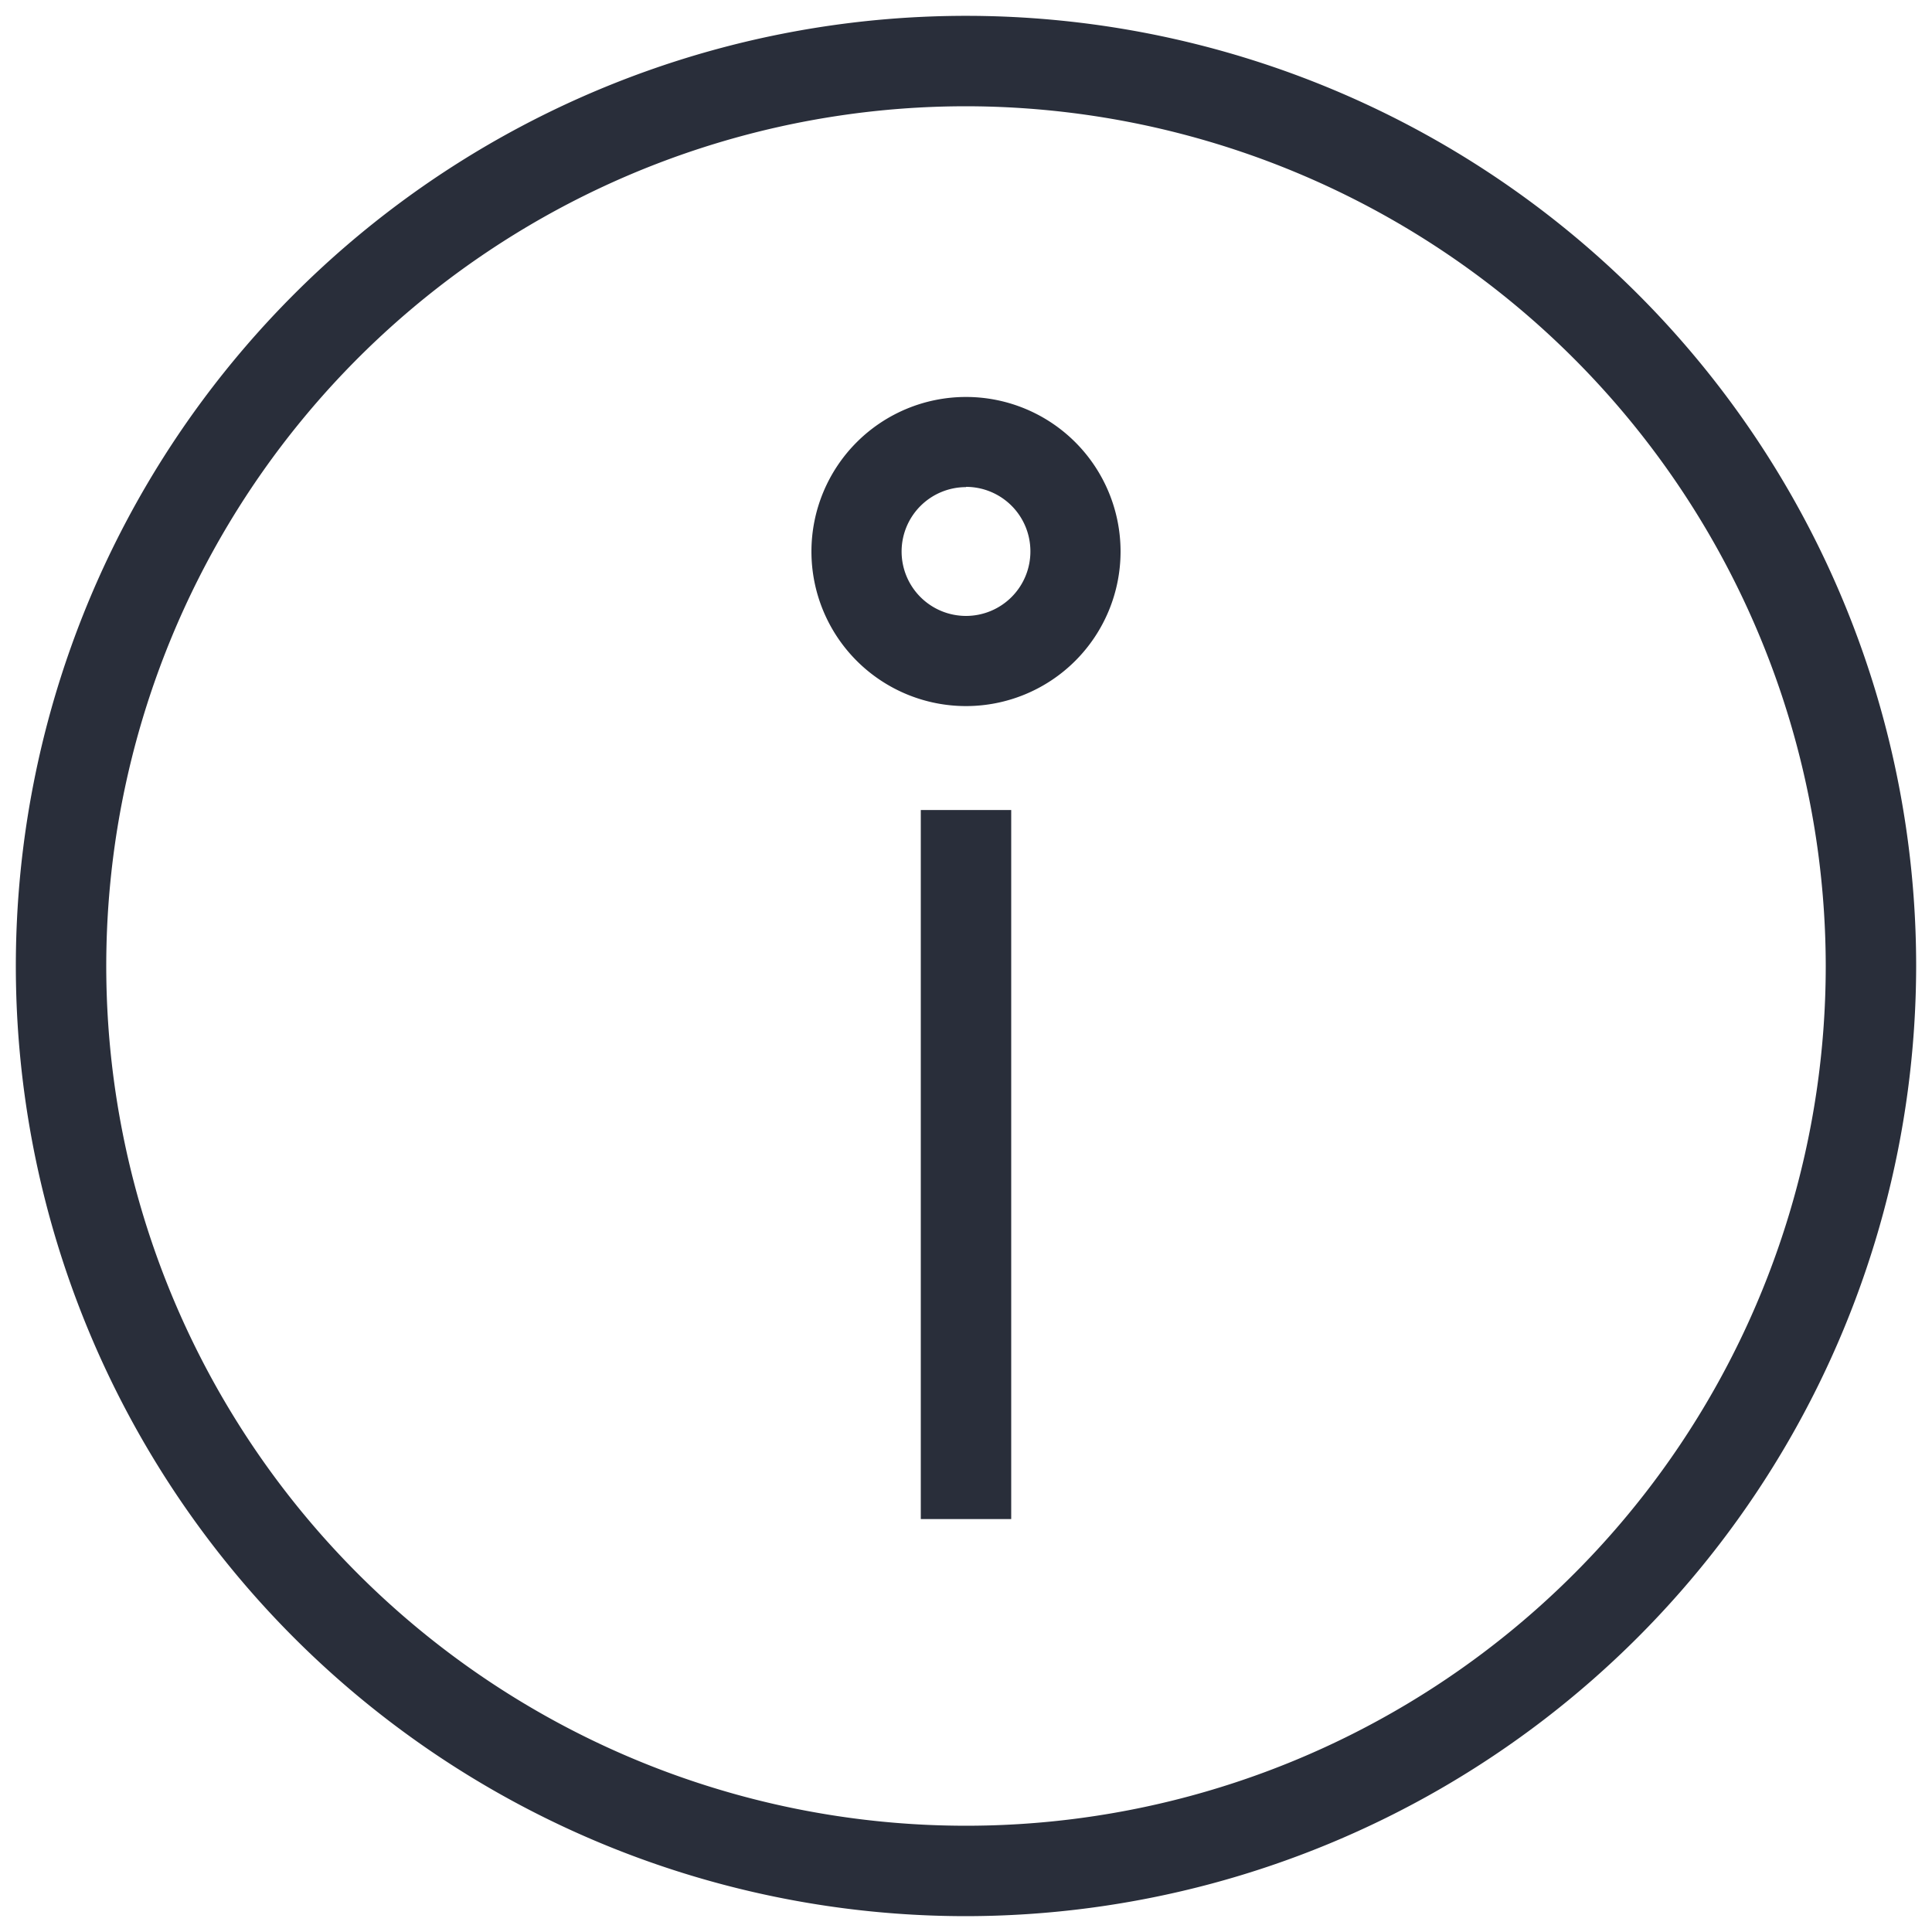
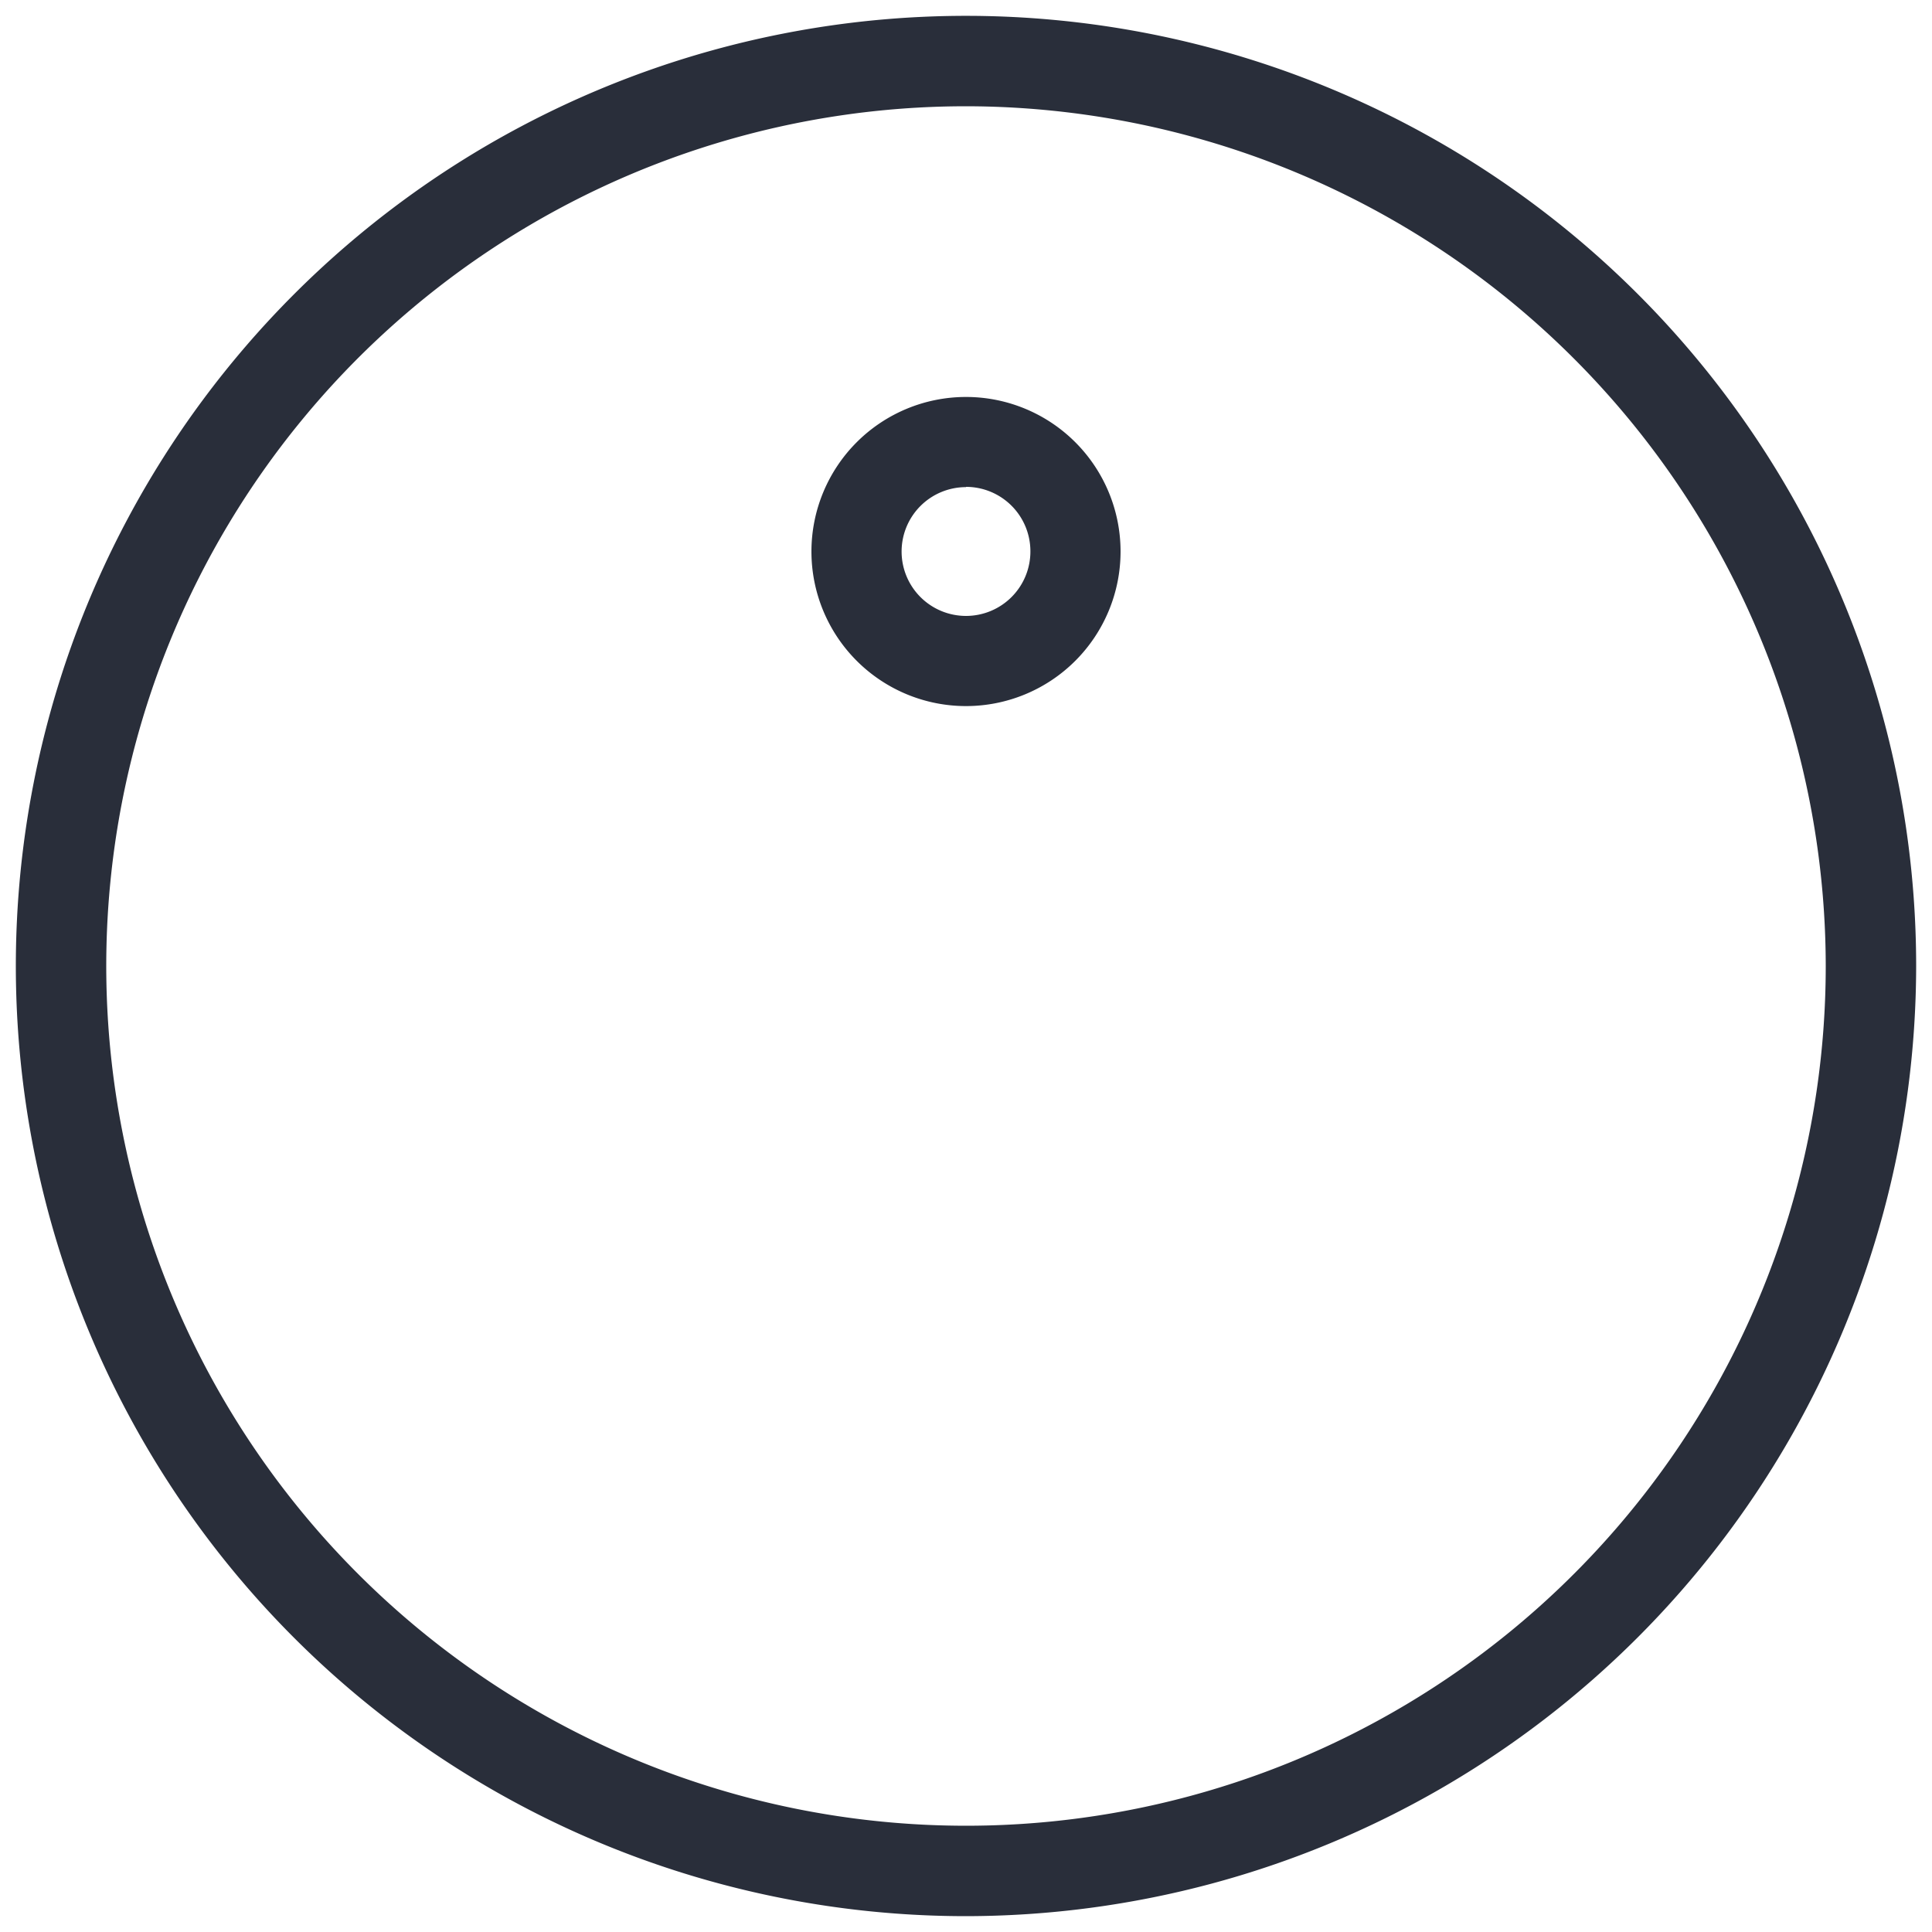
<svg xmlns="http://www.w3.org/2000/svg" id="레이어_1" data-name="레이어 1" viewBox="0 0 150 150">
  <defs>
    <style>.cls-1{fill:#292e3a;}</style>
  </defs>
  <path class="cls-1" d="M75,148.77A73.77,73.77,0,1,1,148.77,75,73.85,73.85,0,0,1,75,148.77ZM75,8.25A66.75,66.75,0,1,0,141.75,75,66.82,66.82,0,0,0,75,8.25Z" />
-   <rect class="cls-1" x="71.49" y="62.89" width="7.02" height="55.05" />
  <path class="cls-1" d="M75,54.82a12,12,0,1,1,12-12A12,12,0,0,1,75,54.82Zm0-17a5,5,0,1,0,5,5A5,5,0,0,0,75,37.8Z" />
</svg>